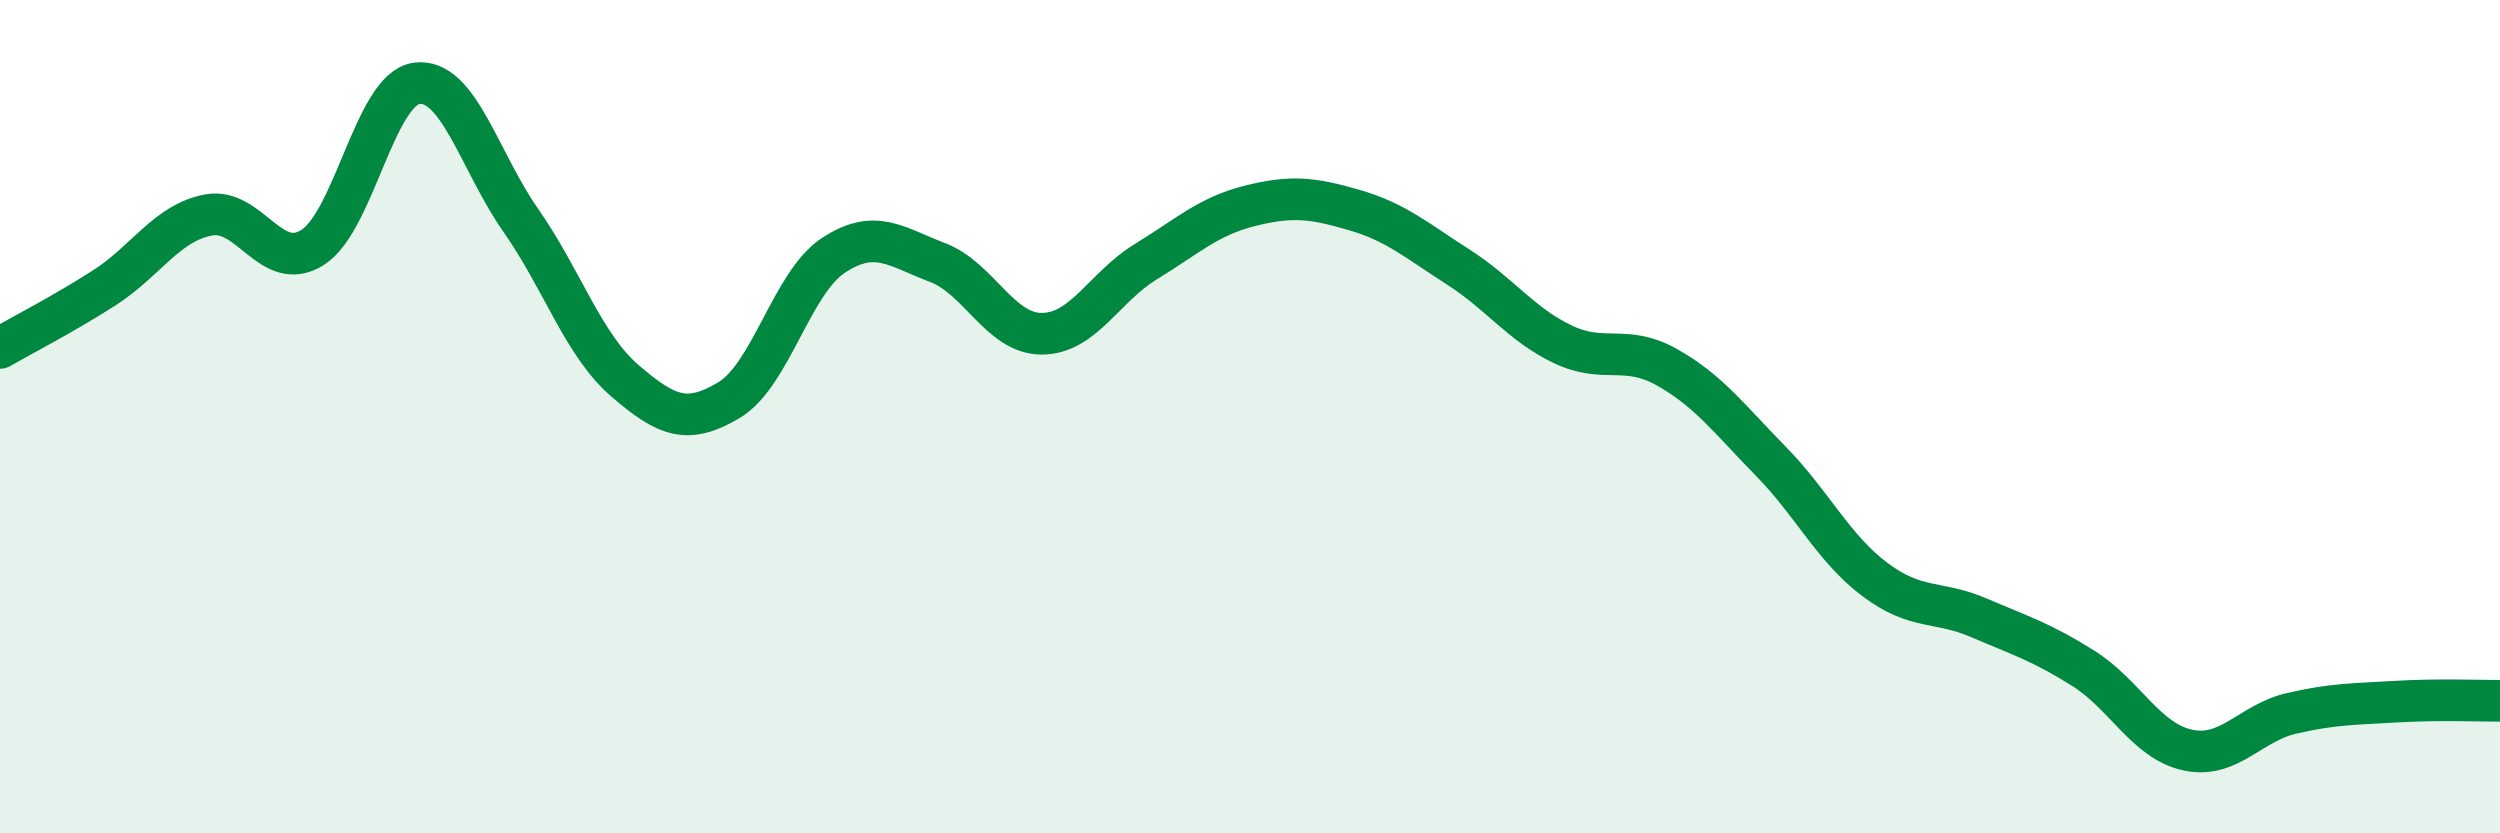
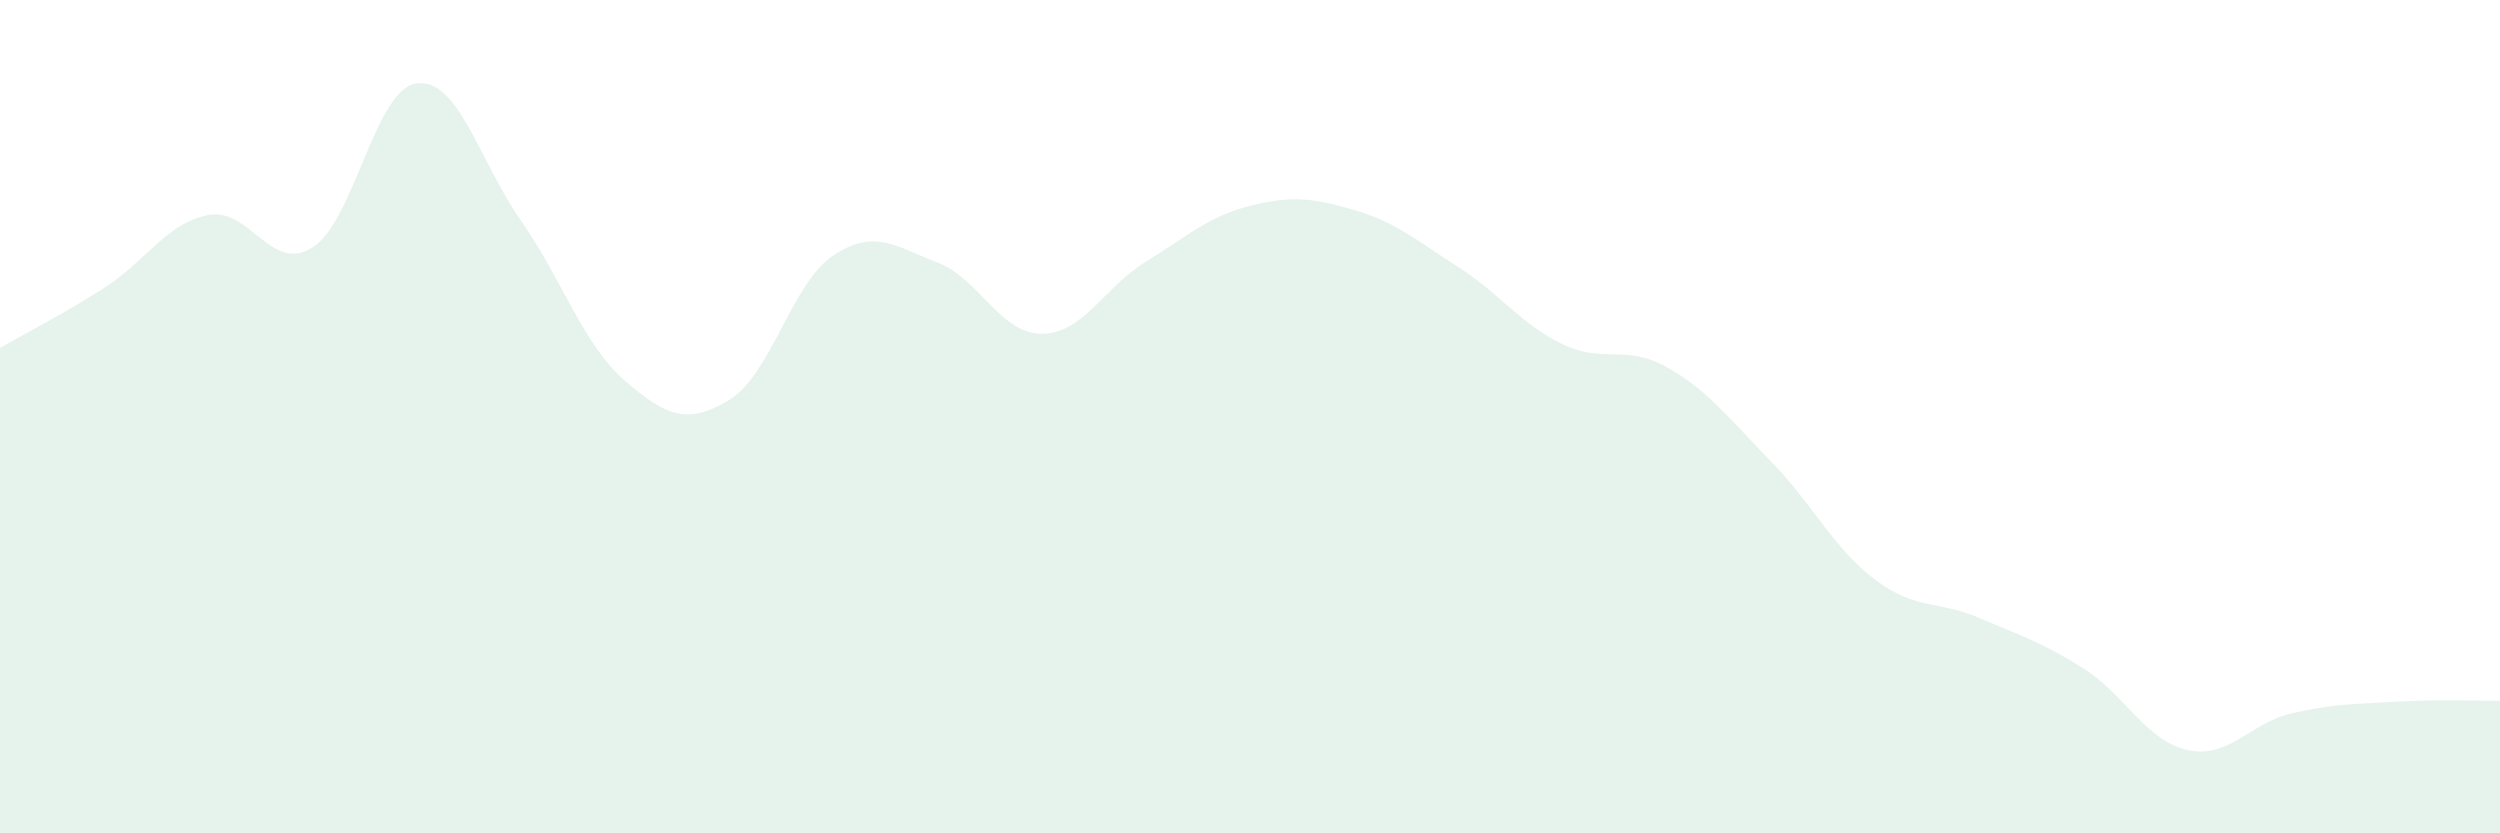
<svg xmlns="http://www.w3.org/2000/svg" width="60" height="20" viewBox="0 0 60 20">
  <path d="M 0,8.35 C 0.5,8.06 1.5,7.55 2.5,6.91 C 3.5,6.27 4,5.35 5,5.16 C 6,4.97 6.5,6.57 7.5,5.94 C 8.5,5.31 9,2.13 10,2 C 11,1.87 11.5,3.86 12.5,5.29 C 13.5,6.72 14,8.28 15,9.14 C 16,10 16.5,10.2 17.5,9.6 C 18.5,9 19,6.79 20,6.13 C 21,5.47 21.5,5.92 22.5,6.3 C 23.5,6.68 24,8.01 25,8.01 C 26,8.01 26.5,6.89 27.5,6.28 C 28.5,5.67 29,5.19 30,4.94 C 31,4.69 31.5,4.75 32.5,5.04 C 33.5,5.33 34,5.77 35,6.41 C 36,7.05 36.5,7.78 37.5,8.26 C 38.5,8.74 39,8.25 40,8.81 C 41,9.37 41.5,10.05 42.5,11.07 C 43.5,12.09 44,13.16 45,13.91 C 46,14.66 46.5,14.4 47.5,14.83 C 48.5,15.26 49,15.41 50,16.04 C 51,16.67 51.5,17.78 52.5,18 C 53.5,18.22 54,17.35 55,17.12 C 56,16.89 56.5,16.9 57.5,16.84 C 58.5,16.78 59.5,16.82 60,16.82L60 20L0 20Z" fill="#008740" opacity="0.1" stroke-linecap="round" stroke-linejoin="round" />
-   <path d="M 0,8.35 C 0.5,8.06 1.5,7.55 2.5,6.91 C 3.5,6.27 4,5.35 5,5.16 C 6,4.97 6.5,6.57 7.5,5.94 C 8.5,5.31 9,2.13 10,2 C 11,1.87 11.5,3.86 12.5,5.29 C 13.5,6.72 14,8.28 15,9.14 C 16,10 16.5,10.2 17.5,9.6 C 18.5,9 19,6.79 20,6.13 C 21,5.47 21.5,5.92 22.5,6.3 C 23.5,6.68 24,8.01 25,8.01 C 26,8.01 26.5,6.89 27.5,6.28 C 28.5,5.67 29,5.19 30,4.94 C 31,4.69 31.5,4.75 32.5,5.04 C 33.5,5.33 34,5.77 35,6.41 C 36,7.05 36.5,7.78 37.5,8.26 C 38.5,8.74 39,8.25 40,8.81 C 41,9.37 41.5,10.05 42.5,11.07 C 43.5,12.09 44,13.16 45,13.91 C 46,14.66 46.5,14.4 47.5,14.83 C 48.5,15.26 49,15.41 50,16.04 C 51,16.67 51.5,17.78 52.5,18 C 53.5,18.22 54,17.35 55,17.12 C 56,16.89 56.5,16.9 57.5,16.84 C 58.5,16.78 59.5,16.82 60,16.82" stroke="#008740" stroke-width="1" fill="none" stroke-linecap="round" stroke-linejoin="round" />
</svg>